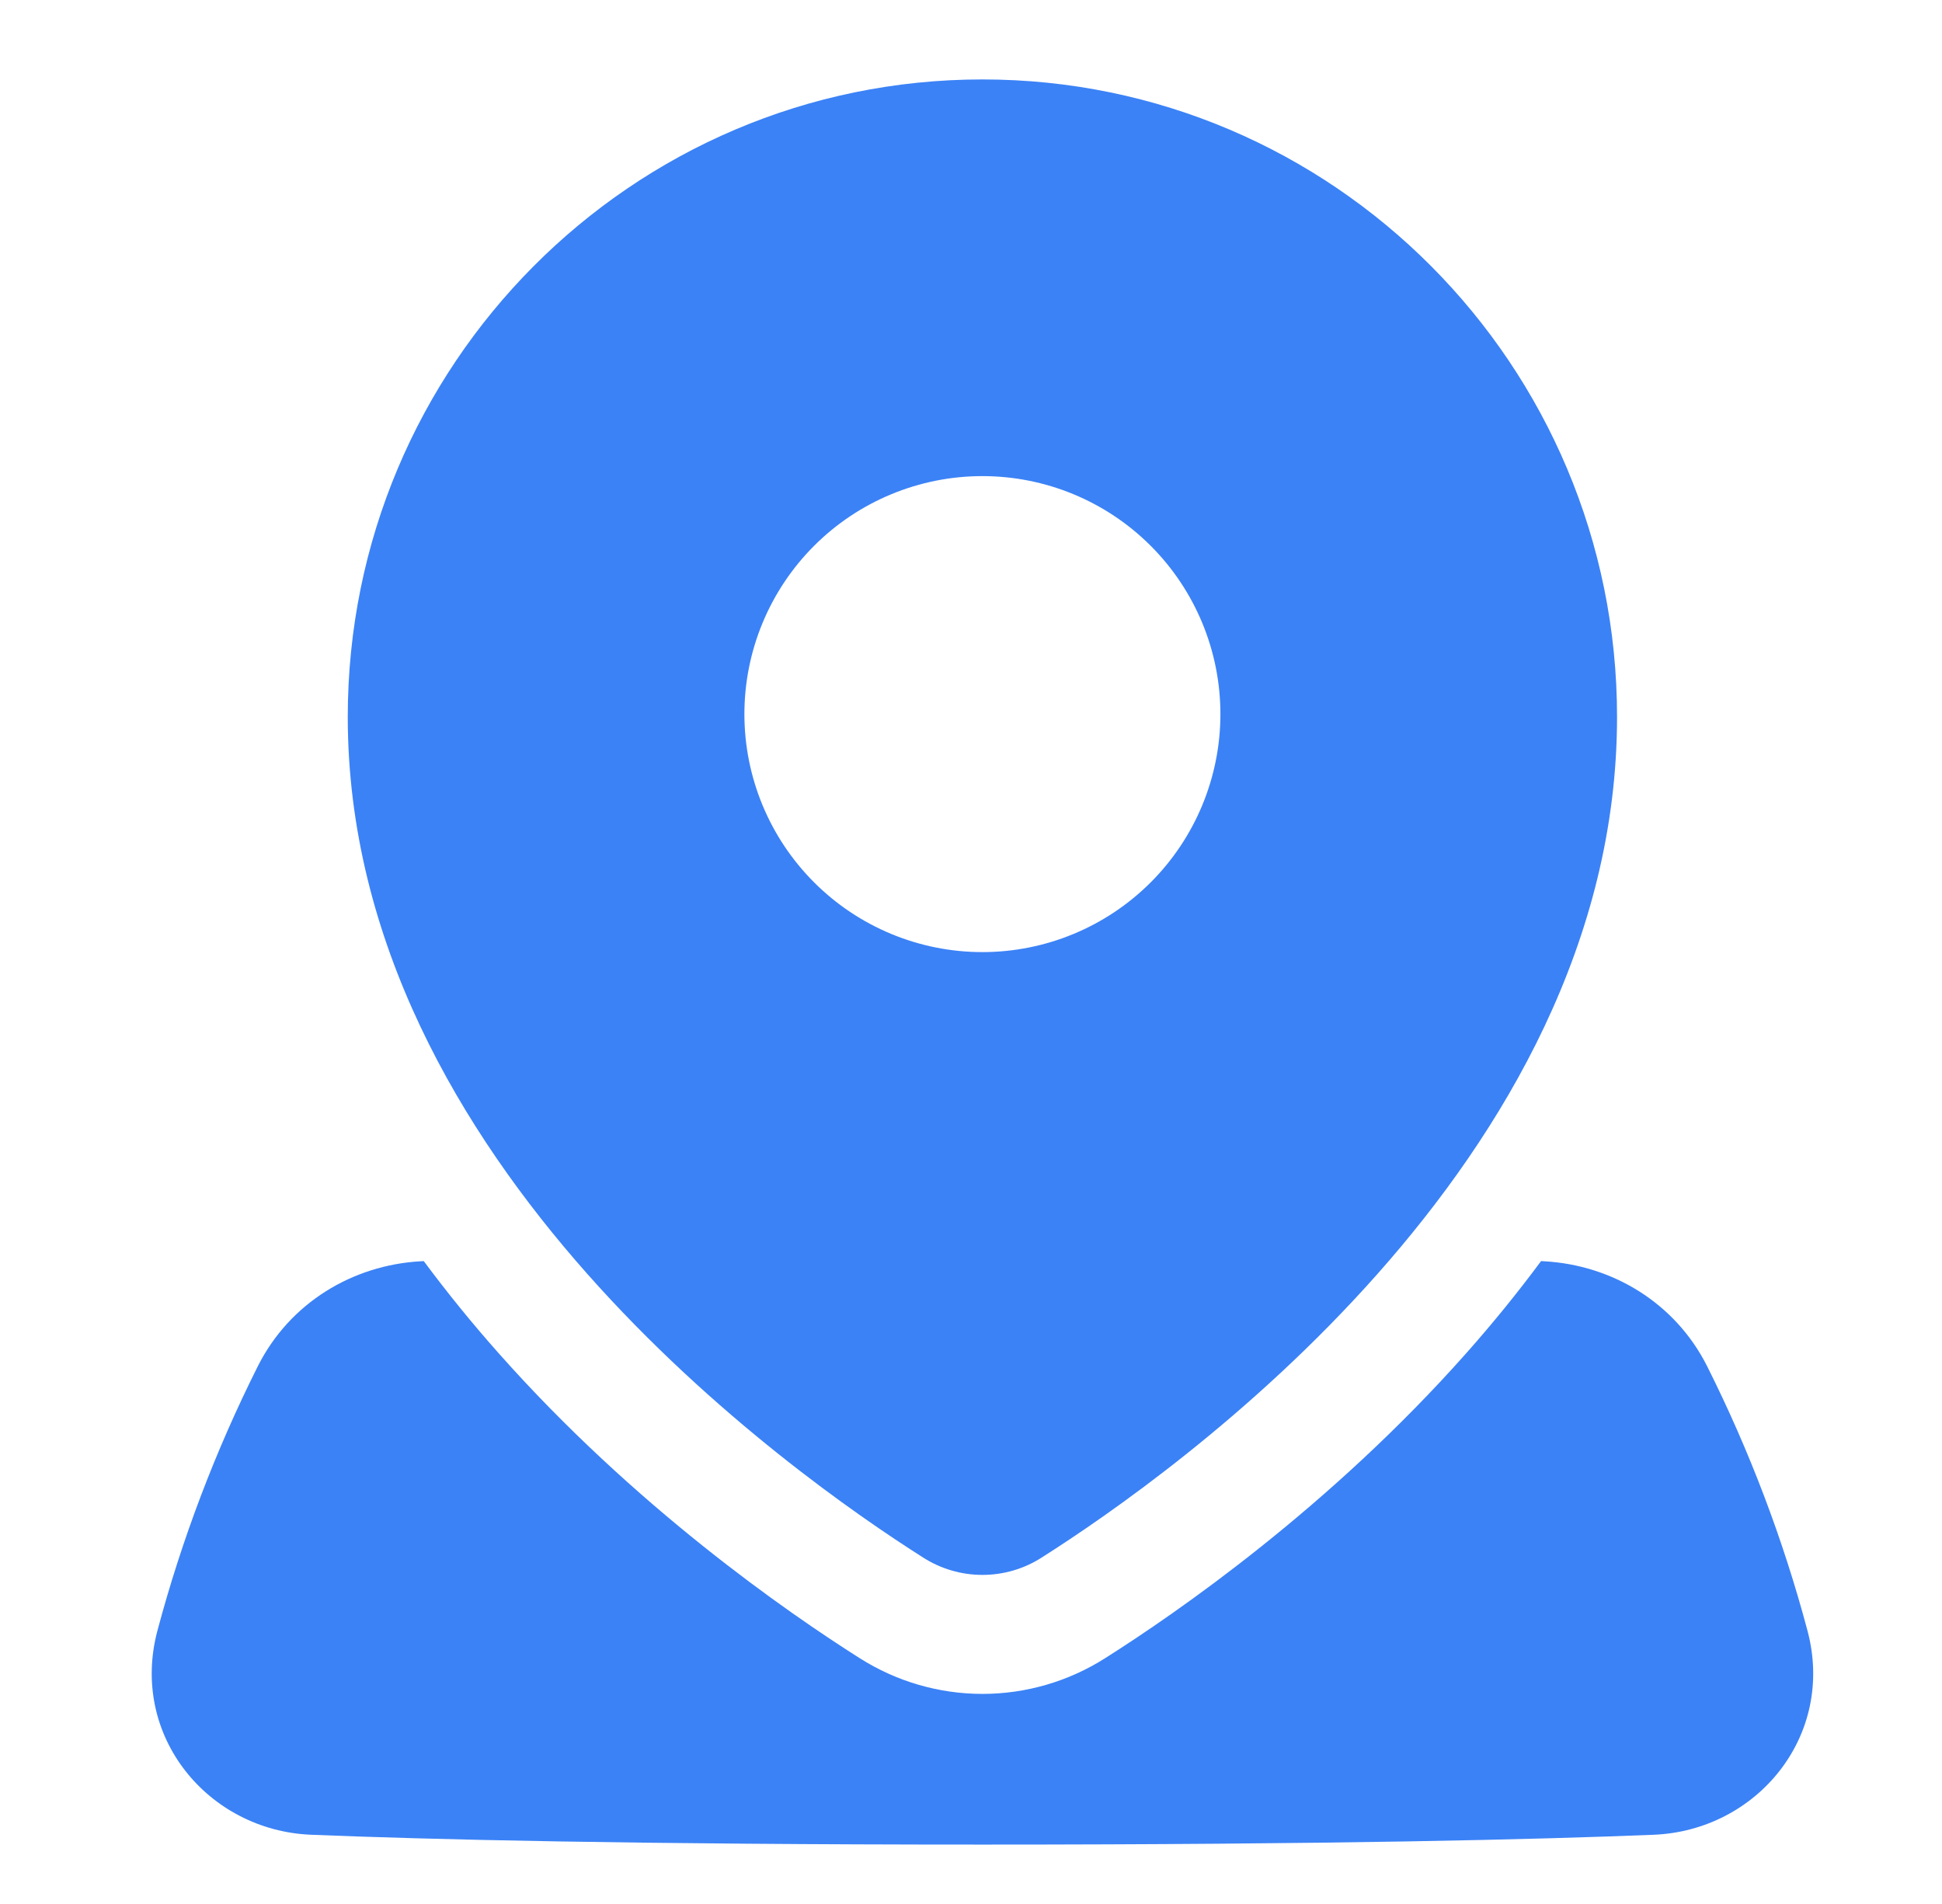
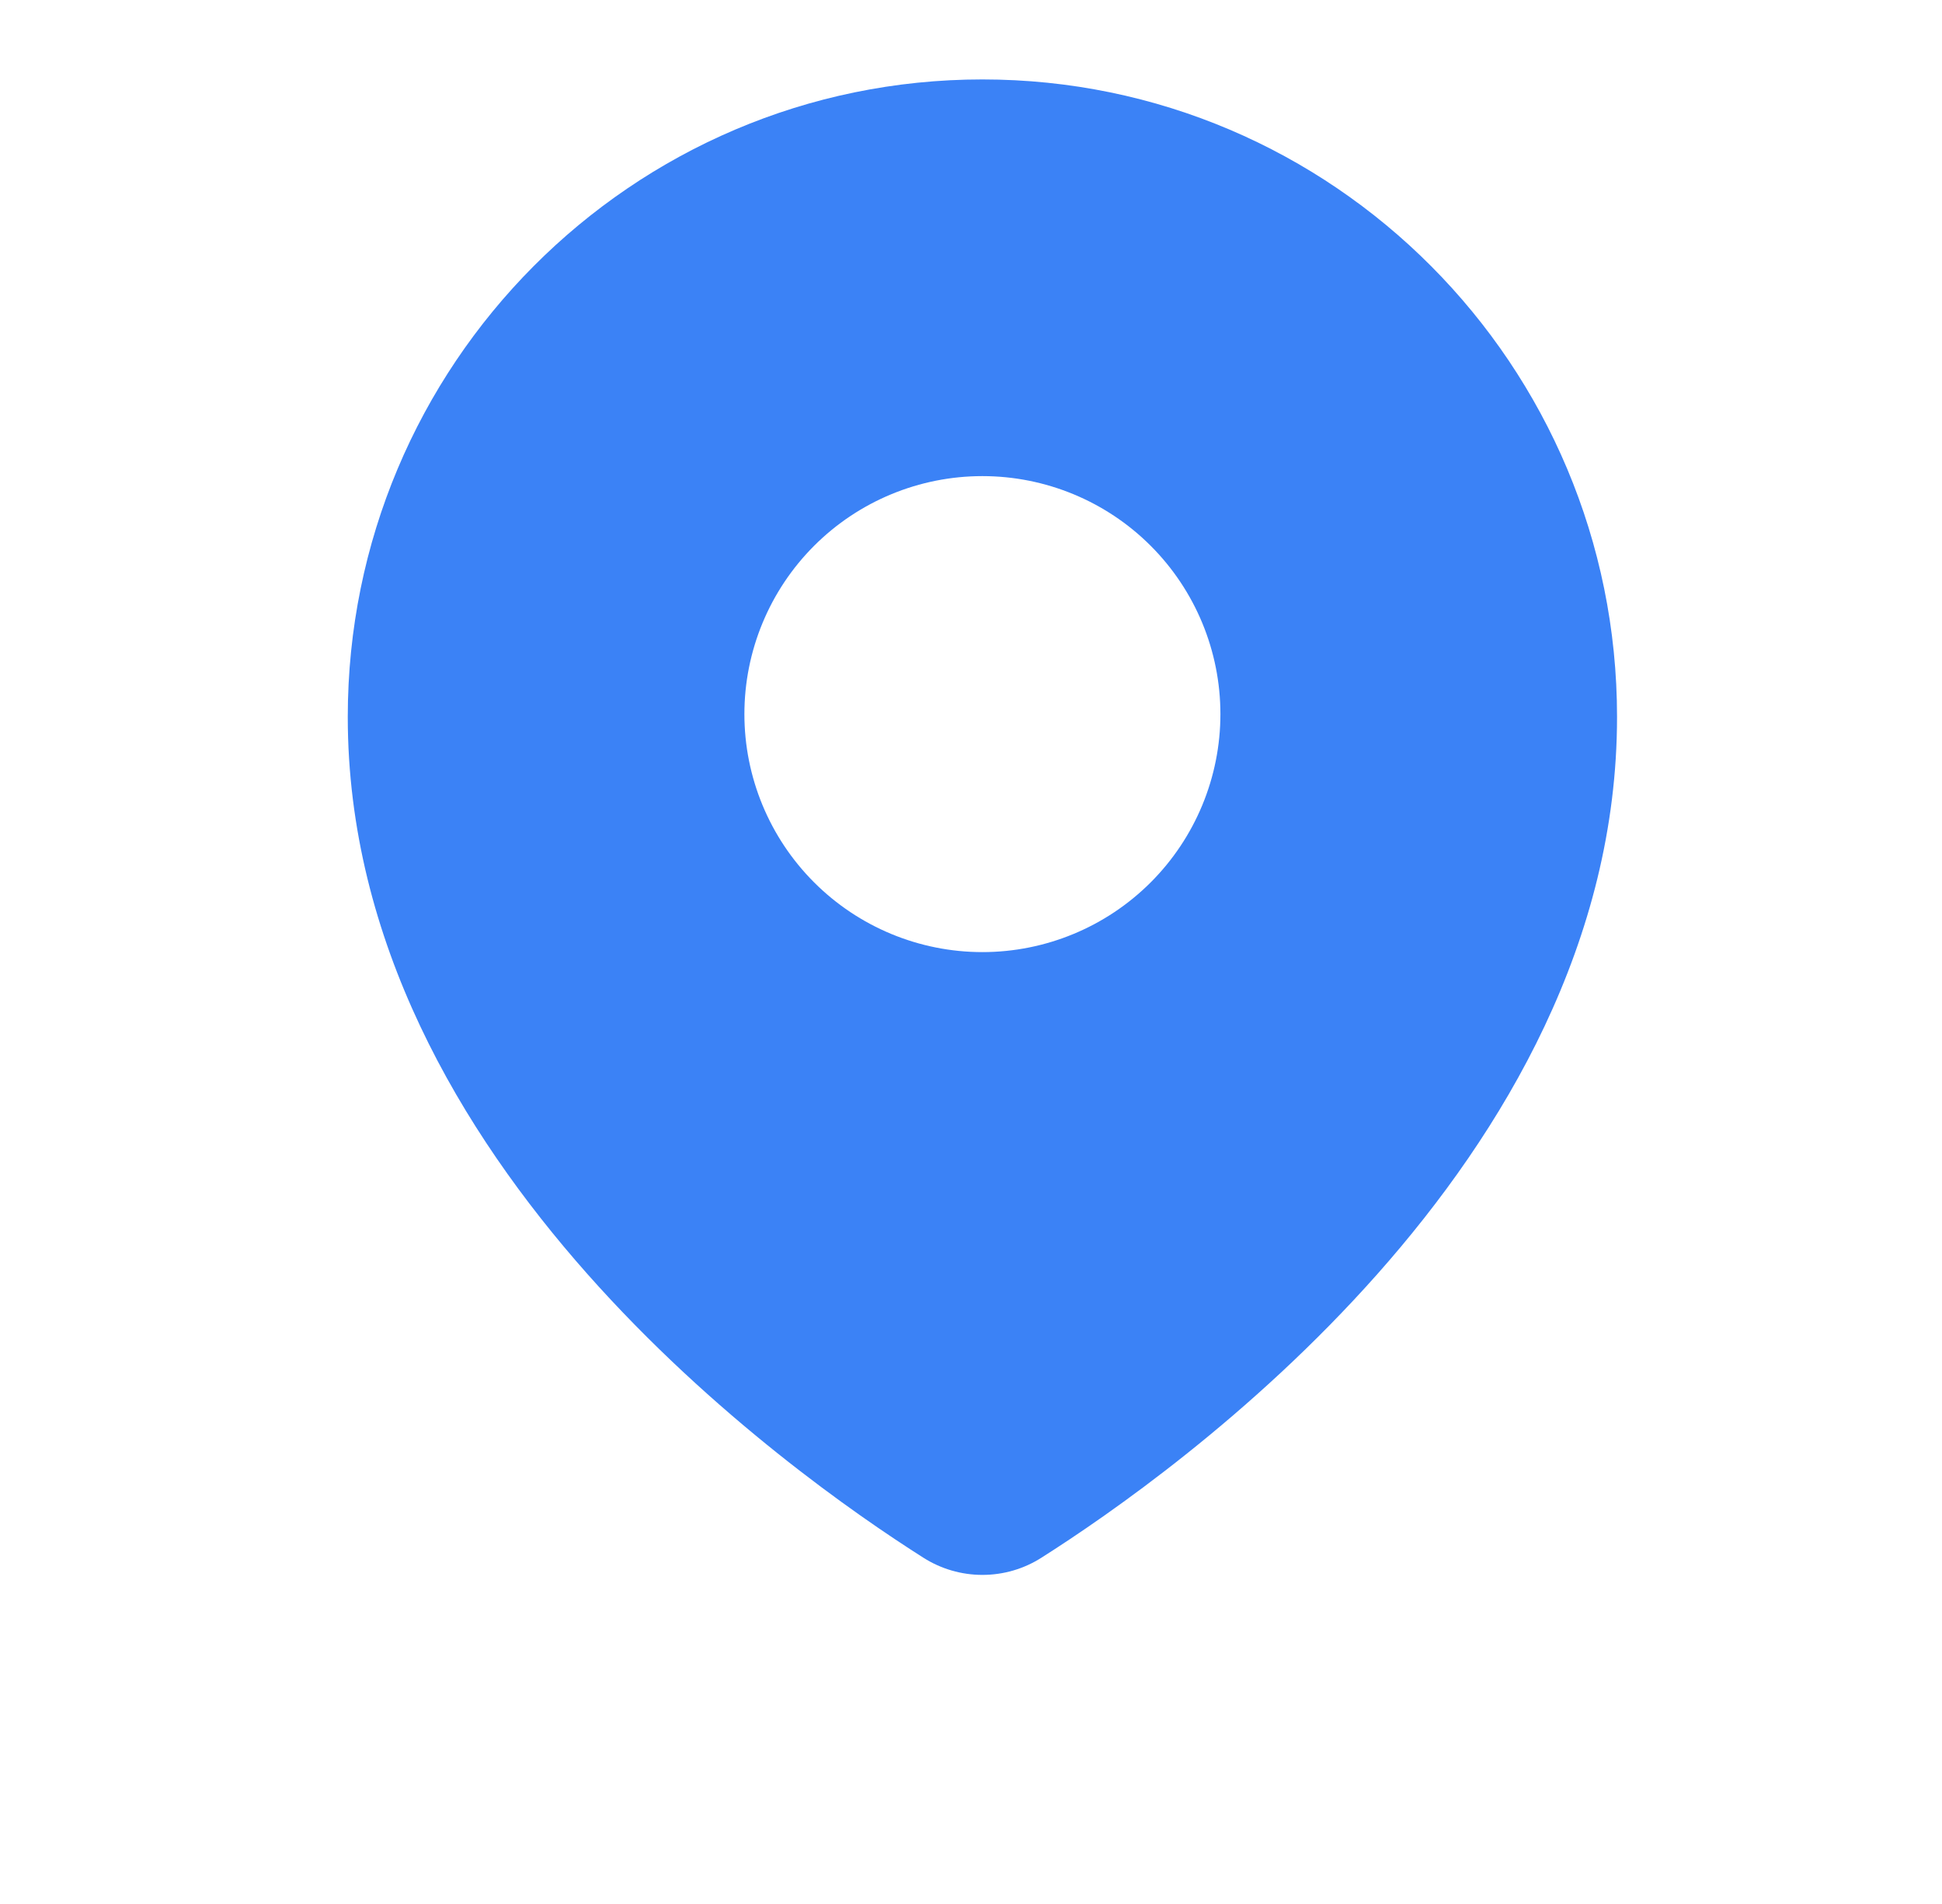
<svg xmlns="http://www.w3.org/2000/svg" width="51" height="50" viewBox="0 0 51 50" fill="none">
-   <path d="M38.516 35.525C34.925 39.578 30.907 42.352 29.023 43.545C28.06 44.157 26.942 44.483 25.8 44.483C24.659 44.483 23.541 44.157 22.577 43.545C20.694 42.352 16.675 39.578 13.085 35.525C12.398 34.751 11.746 33.949 11.129 33.118C11.102 33.118 11.074 33.12 11.046 33.122C9.264 33.222 7.611 34.209 6.772 35.876C5.658 38.096 4.774 40.424 4.134 42.823C3.401 45.585 5.463 48.071 8.17 48.182C11.184 48.305 16.595 48.44 25.801 48.44C35.008 48.44 40.419 48.305 43.431 48.182C46.14 48.071 48.201 45.585 47.468 42.825C46.828 40.424 45.944 38.096 44.831 35.876C43.991 34.209 42.339 33.222 40.556 33.122L40.471 33.117C39.855 33.948 39.202 34.751 38.516 35.525Z" fill="#3B82F6" />
  <path fill-rule="evenodd" clip-rule="evenodd" d="M9.133 18.826C9.133 9.586 16.591 2.086 25.799 2.086C35.008 2.086 42.466 9.586 42.466 18.826C42.466 24.721 39.489 29.714 36.177 33.452C32.858 37.198 29.109 39.791 27.349 40.907C26.886 41.202 26.349 41.358 25.8 41.358C25.251 41.358 24.714 41.202 24.25 40.907C22.49 39.791 18.742 37.198 15.422 33.452C12.11 29.714 9.133 24.721 9.133 18.826ZM25.799 25.003C27.457 25.003 29.047 24.344 30.219 23.172C31.391 22 32.05 20.41 32.05 18.753C32.05 17.095 31.391 15.505 30.219 14.333C29.047 13.161 27.457 12.503 25.799 12.503C24.142 12.503 22.552 13.161 21.38 14.333C20.208 15.505 19.549 17.095 19.549 18.753C19.549 20.41 20.208 22 21.38 23.172C22.552 24.344 24.142 25.003 25.799 25.003Z" fill="#3B82F6" />
</svg>